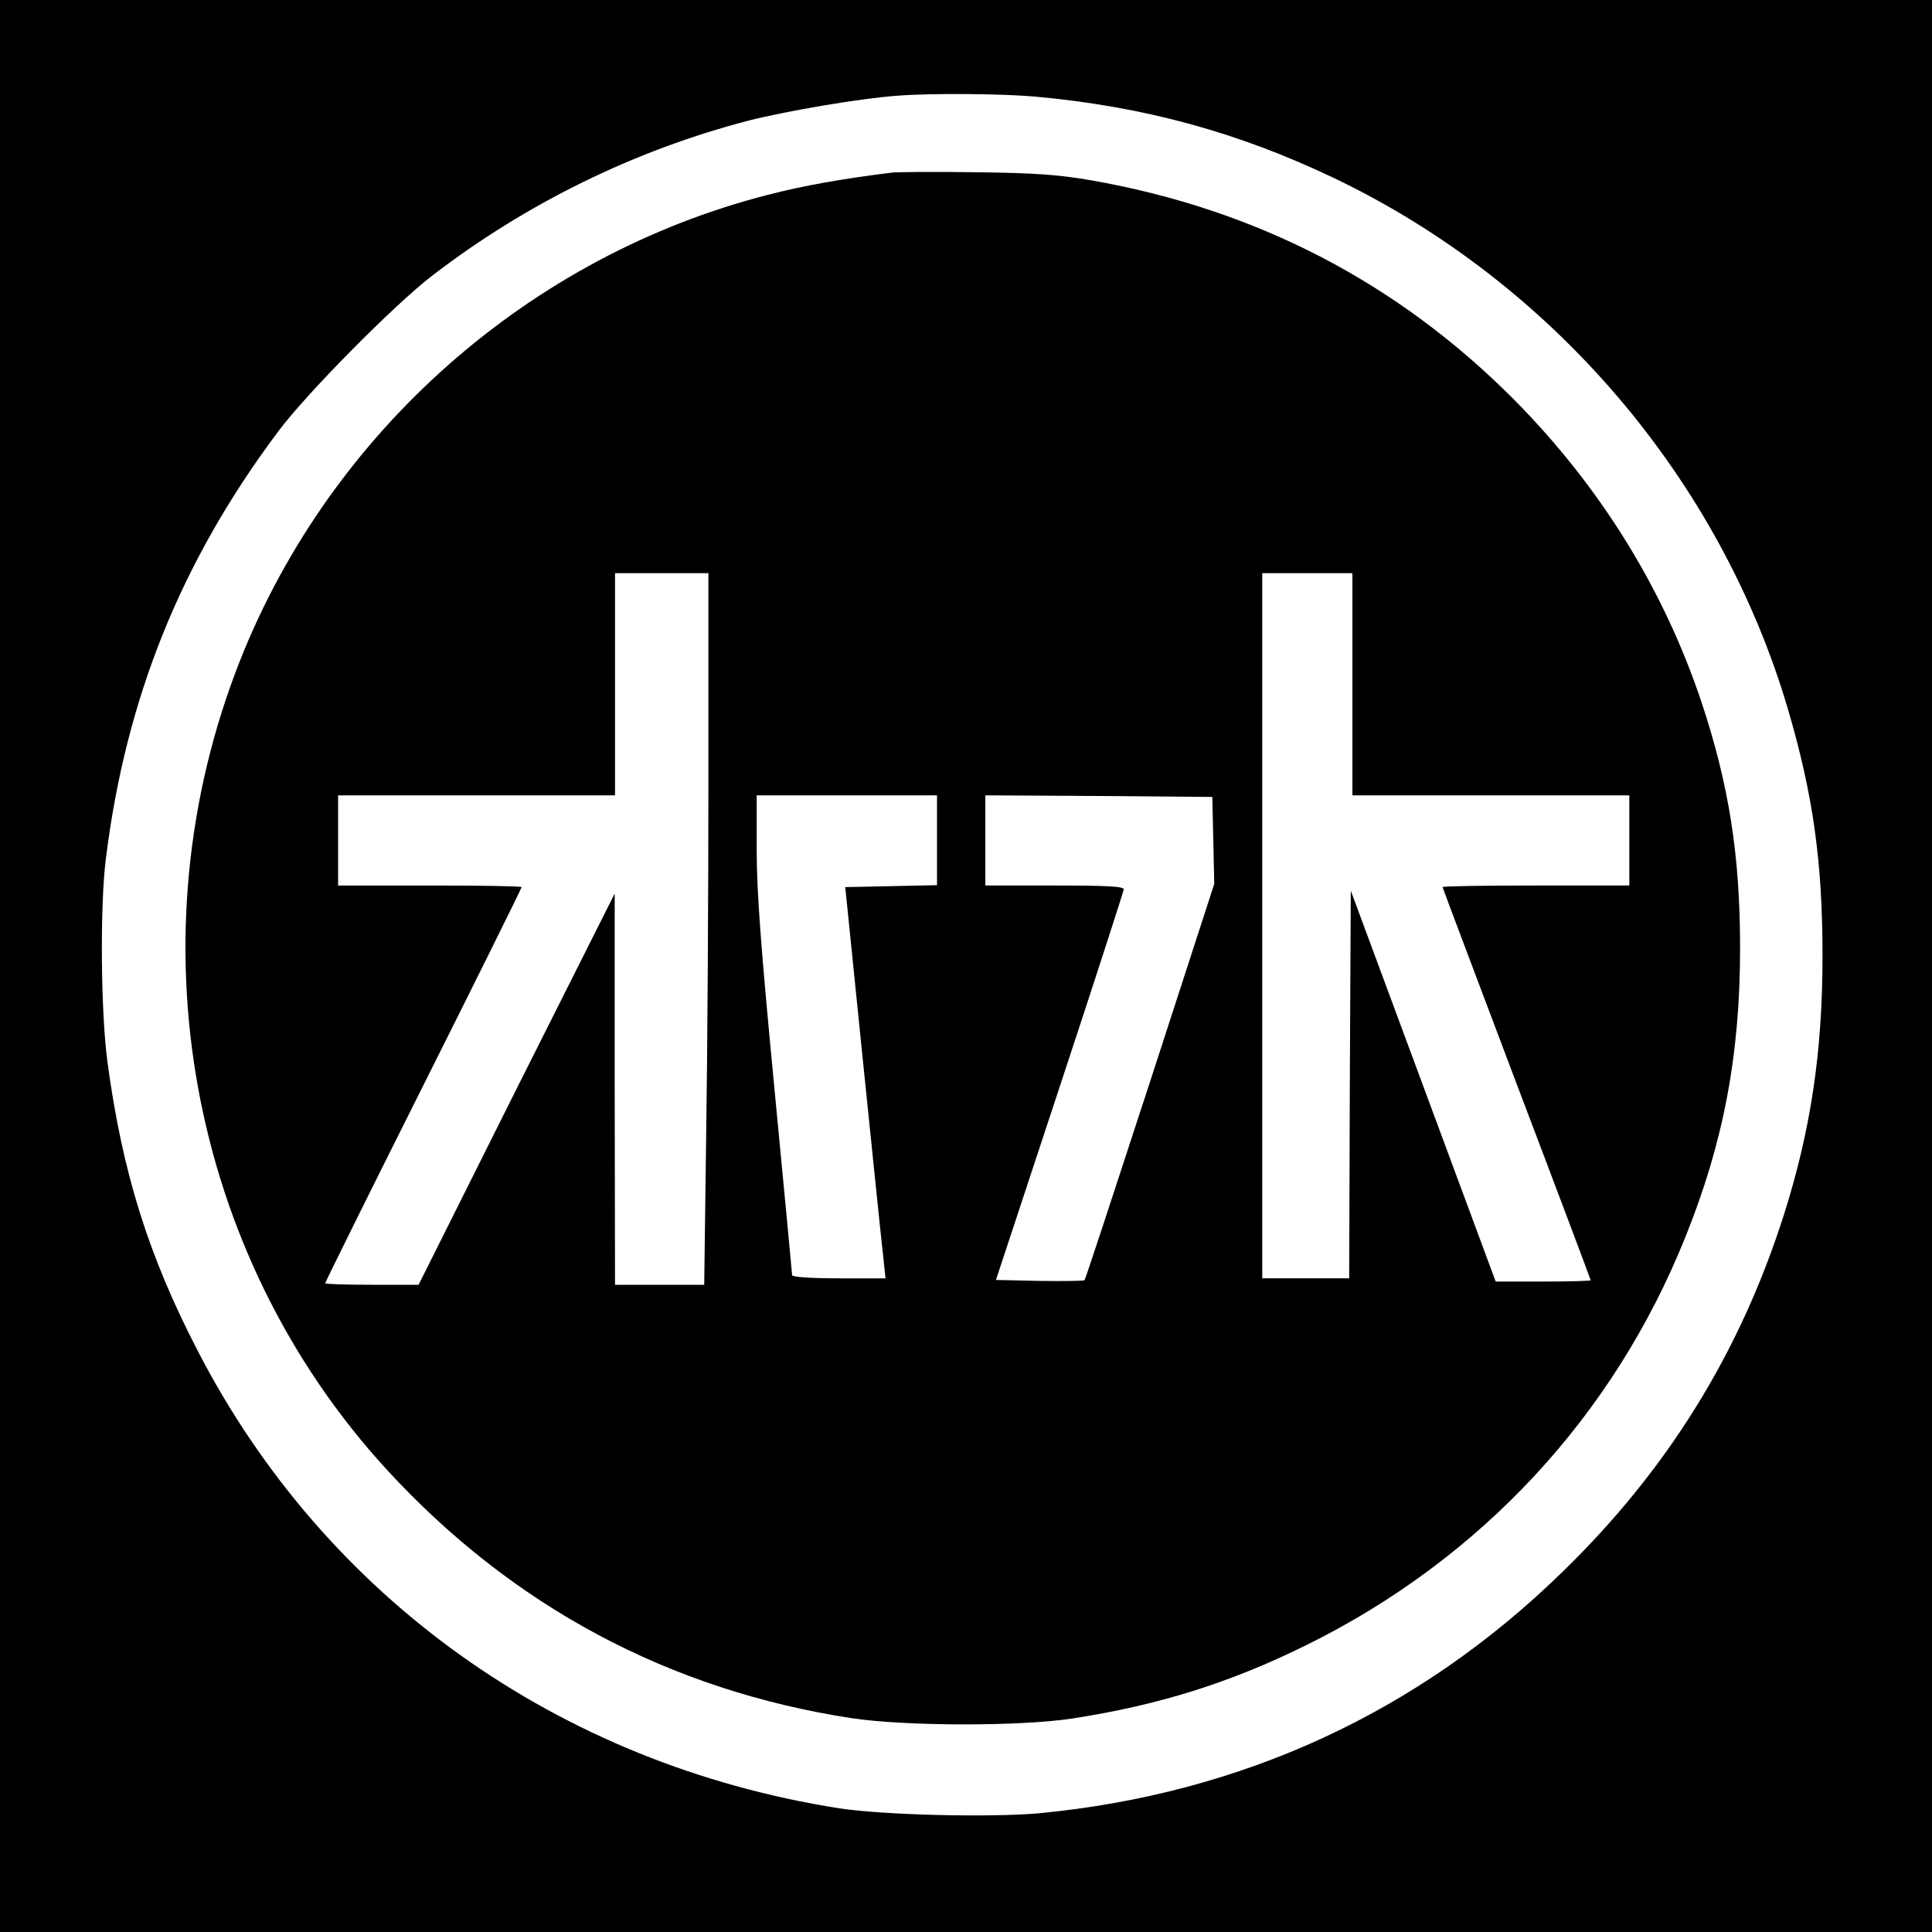
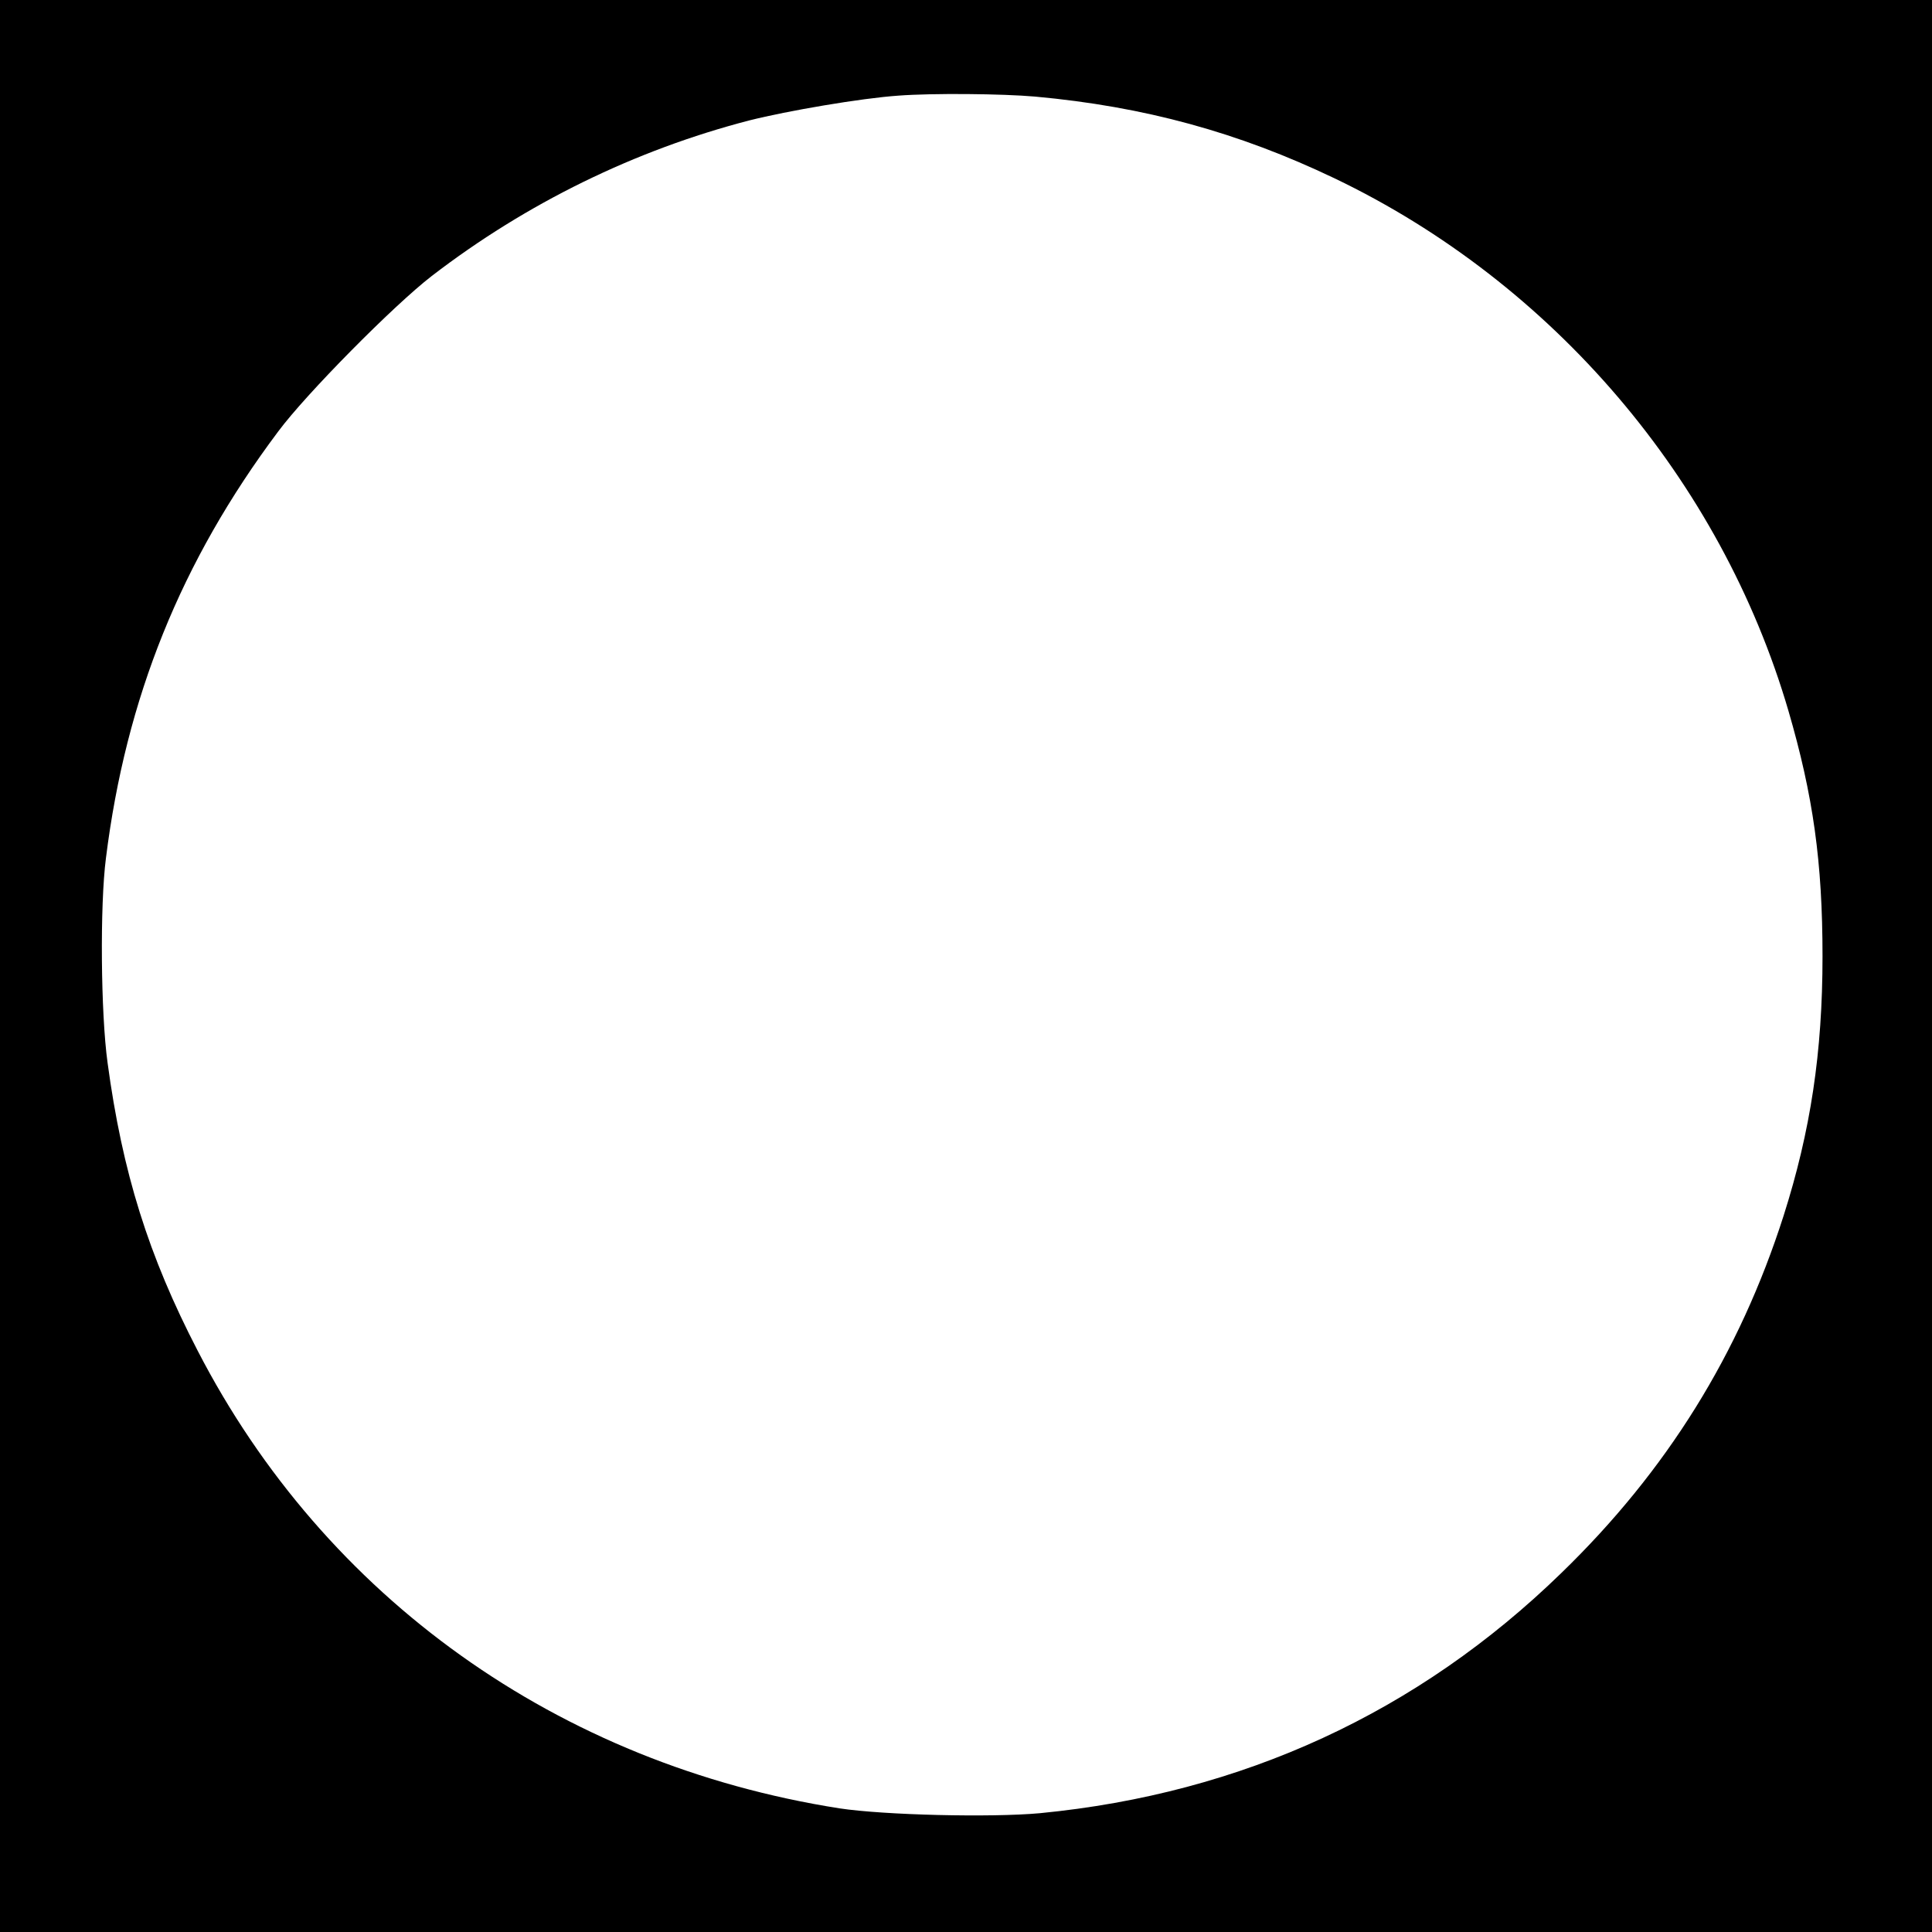
<svg xmlns="http://www.w3.org/2000/svg" version="1.0" width="600pt" height="600pt" viewBox="0 0 600 600" preserveAspectRatio="xMidYMid meet">
  <g transform="translate(0,600) scale(0.1,-0.1)" fill="#000000" stroke="none">
    <path d="M0 3000 l0 -3000 3000 0 3000 0 0 3000 0 3000 -3000 0 -3000 0 0 -3000z m3215 2700 c339 -31 631 -111 930 -254 678 -325 1199 -936 1409 -1653 77 -264 106 -470 106 -763 0 -298 -37 -542 -121 -806 -137 -428 -362 -791 -690 -1109 -445 -433 -991 -685 -1619 -746 -153 -14 -484 -6 -623 15 -872 137 -1597 654 -1993 1421 -153 295 -234 554 -280 895 -21 152 -24 488 -5 635 62 497 233 922 535 1325 86 116 359 392 477 483 294 226 631 391 986 483 119 30 347 69 463 77 105 8 323 6 425 -3z" />
-     <path d="M2770 5464 c-153 -19 -273 -40 -385 -69 -739 -189 -1357 -734 -1639 -1445 -340 -859 -161 -1843 456 -2515 390 -424 876 -684 1443 -771 165 -25 522 -26 685 -1 266 41 488 110 725 227 544 268 956 712 1179 1268 119 295 170 568 170 897 0 287 -34 506 -120 765 -118 352 -315 670 -584 941 -361 362 -798 589 -1311 679 -98 17 -173 23 -354 25 -126 2 -246 1 -265 -1z m-570 -1891 c0 -357 -3 -854 -7 -1105 l-6 -458 -139 0 -138 0 -1 608 0 607 -305 -607 -304 -608 -145 0 c-80 0 -145 2 -145 5 0 3 137 280 305 615 168 335 305 612 305 615 0 3 -128 5 -285 5 l-285 0 0 140 0 140 430 0 430 0 0 345 0 345 145 0 145 0 0 -647z m2000 302 l0 -345 430 0 430 0 0 -140 0 -140 -290 0 c-159 0 -290 -2 -290 -5 0 -2 104 -277 230 -611 127 -334 230 -608 230 -610 0 -2 -66 -4 -147 -4 l-148 0 -225 607 -225 607 -3 -602 -2 -602 -135 0 -135 0 0 1095 0 1095 140 0 140 0 0 -345z m-1290 -485 l0 -139 -143 -3 -142 -3 56 -550 c31 -302 59 -576 63 -607 l6 -58 -145 0 c-86 0 -145 4 -145 10 0 5 -25 266 -55 580 -42 437 -55 611 -55 740 l0 170 280 0 280 0 0 -140z m858 0 l3 -135 -199 -613 c-110 -337 -201 -615 -204 -618 -3 -2 -66 -3 -140 -2 l-135 3 198 600 c109 330 198 606 199 613 0 9 -49 12 -215 12 l-215 0 0 140 0 140 353 -2 352 -3 3 -135z" />
  </g>
</svg>